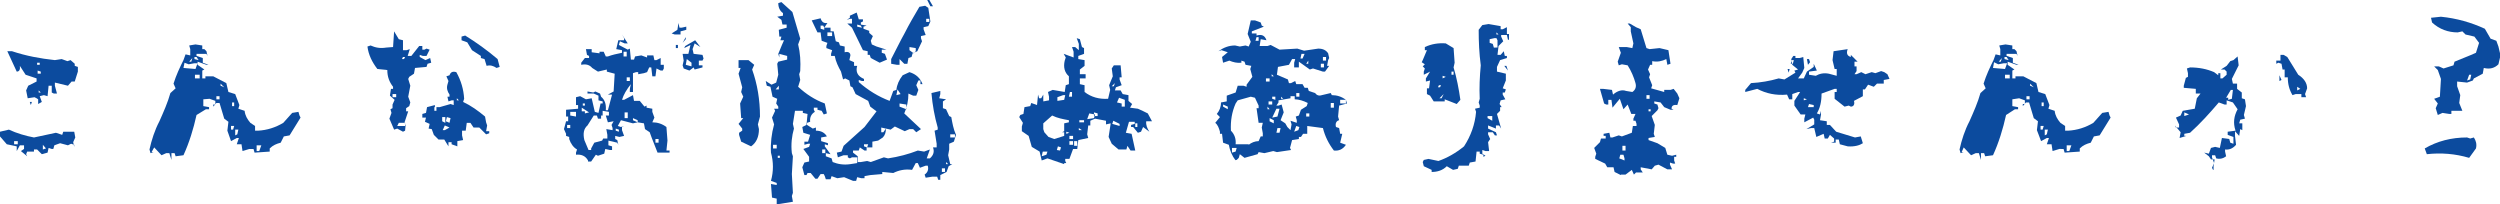
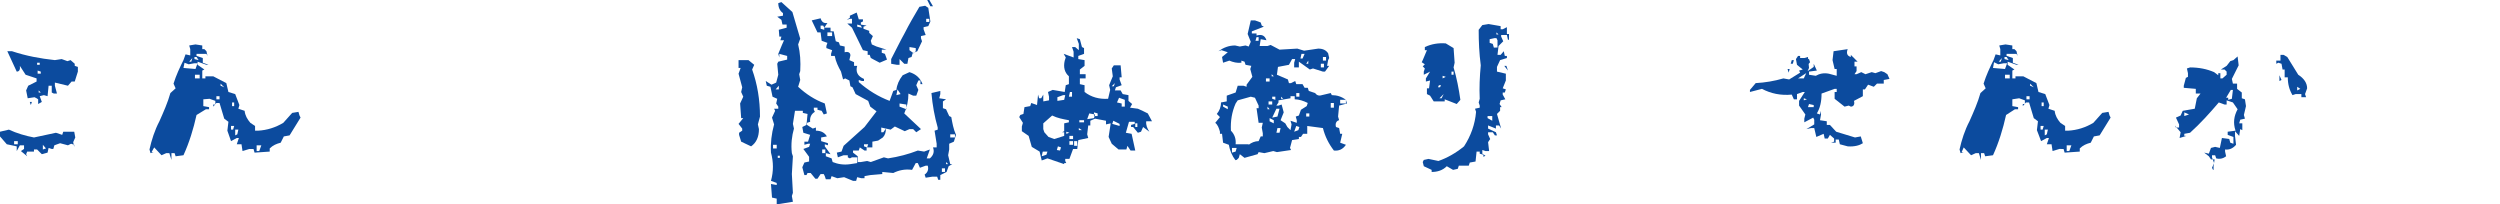
<svg xmlns="http://www.w3.org/2000/svg" version="1.1" id="レイヤー_1" x="0px" y="0px" viewBox="0 0 478.3 39.1" style="enable-background:new 0 0 478.3 39.1;" xml:space="preserve">
  <style type="text/css">
	.st0{fill:#0C4B9E;}
</style>
  <g>
    <g>
      <path class="st0" d="M5.2,29.9L4,28.9l0.6-0.4v-0.7H3.8l-0.6,1.1V28l-1.9-0.4L0,26.1v-0.9l1.7-0.4c1.5,0.7,3.2,1.2,4.8,1.5    c1.4-0.3,2.8-0.6,4.2-0.9l1.2,0.4l0.2-0.6h2.1l0.2,1.1l-0.4,0.9l0.2,0.9v-0.4l-0.6-0.2L13,27.8l-1.5-0.4l-1.1,0.4l-0.2,0.7H9.9    l-0.6-0.2l-0.2,0.9L8,29.5l-0.9-0.9H6.5v0.4H6.1H5.2L5,29.5L5.2,29.9z M7.3,19.9V19L7,18.8l-0.4-0.2l-1.3,0.2L5,17.3l0.4-0.9    L7,15.6V15l-2.1-0.7l-1.1-1.7c0.1,0.7-0.1,1.1-0.6,1.1C2.6,12.4,2,11.1,1.4,9.8h0.9c2.7,0.9,5.4,1.4,8.2,1.7l1.3-0.2l1.1,0.4    l0.6-0.2l0.8,0.7v0.4l0.6,0.2v0.9l-0.6,1.9h-0.6L13,16.4l-2.5-0.6v0.6l0.4,1.5h-0.6l-0.4-0.2v-1.3H9.3l-0.2,2l-0.7-0.2l-0.8,0.2    L8,19.5L7.3,19.9z M3.4,27.6V27H2.7v0.6H3.4z M5.9,20.1l-0.2-0.6h0.4L5.9,20.1z M7.6,12.4V12H7.1v0.4H7.6z M7.8,14.1v-0.4    l-0.6-0.2v0.6H7.8z M7.8,17.7l-0.4-0.4v0.4H7.8z M8.8,28.4l-0.6-0.7v0.9L8.8,28.4z" />
      <path class="st0" d="M32.8,30.6l-0.4-1.3h-0.6l-0.9,0.4l-1.4-1.5L29,29.1h0.4l-0.6,0.2l-0.2-0.7c0.4-1.8,1-3.7,1.9-5.4    c0.8-1.8,1.6-3.6,2.1-5.4l1-0.9L33.2,16c0.5-1.6,1.2-3.1,1.9-4.5l0.4-1.1l0.9,0.2V9.4l-0.2-0.7l1.2-0.2l1.3,0.2v0.7h0.4l0.4,0.4    l0.2,0.9l-0.2-0.4h-1.9v0.4l1.2,0.4V12l1.1,0.4h-0.4l-1.7-0.6v0.6l1.3,0.9l-0.4,0.2V15h0.6v-0.4h1.5l2.5,1.3l0.4,1.7L45,18    l0.8,2.1l-0.2,0.7l1.2,0.4c0.1,0.9,0.5,1.6,1.1,2.3l0.9,0.6V25h0.6c1.7-0.1,3.3-0.6,4.8-1.5l1.7-1.9l1.2-0.2l0.2,0.7l0.2,0.4    l-2.1,3.4l-1.1,0.2l-0.6,1.2c-0.8,0.2-1.5,0.5-2.1,1.1v0.6l-2.9,0.2l-0.2-0.7h-0.8l-1.3,0.4l-0.2-1.3h-0.9l0.4-1.2h-0.4l-1.1,0.6    L43.5,25l0.2-1.7l-0.8-0.6l-0.9-3h-0.6l-0.6,0.7v-0.4h0.4v-0.7l-1.1-0.4L38.9,19v1.3l1.1,0.2v0.4h-0.6L37.6,22    c-0.6,2.7-1.4,5.3-2.5,7.7l-1.5,0.2l-0.2-0.6h-0.6V30.6z M37.4,13.2l0.4-1.1h-0.6l-1.1,0.2L35.3,12L35.1,13L37.4,13.2z M36.6,11.8    l0.2-0.7l-0.6,0.7H36.6z M38,11.5l-0.4-0.6h-0.4v0.4L38,11.5z M38.2,15v-0.7h-0.9V15H38.2z M42,19v-0.6h-0.6V19H42z M42.9,16.7    L42.2,16v0.4L42.9,16.7z M44.6,24.8l0.2-0.7h-0.6v0.7H44.6z M44.8,20.3v-0.7h-0.4v0.7H44.8z M45.4,25.7l0.2-0.9H45v1.1L45.4,25.7z     M49.6,28.9l0.4-1.1h-0.9v1.1H49.6z" />
-       <path class="st0" d="M77.1,25.2L76,24.6l-0.6,0.2l-0.9-2.1l0.4-1.1l-0.2-0.7l0.4-0.2v-0.7l0.4-0.9l-0.9-0.8l0.2-1.3h0.4v-0.4    c-0.7-0.9-1.1-1.9-1.1-3.2l-1.9-0.2c-1-1.3-1.7-2.7-1.9-4.3l0.6-0.2c0.9,0.4,1.8,0.6,3,0.4L75.2,9l0.2-3l0.9,1.5l0.8,0.2v1.9h0.7    l0.6-0.2L78,10.7h0.7l1.5-1.9h0.6v0.7h0.4l0.4-0.2l0.6,0.2l-0.6,1.2h-0.7l-0.6-0.2v0.4l1.1,0.6l0.9-0.4l0.2,0.9l-0.7,0.2l-0.2,0.6    L79.4,13l-0.2,1.1l-0.9,0.6l-0.2,0.4l0.4,1.3l-0.4,2.1l0.4,1.1l-0.2,0.7l-0.6,0.4v0.6h0.4l-0.7,2.1l0.2,0.6L77.5,25L77.1,25.2z     M75.8,18.6V18h-0.7v0.6H75.8z M77.5,24.1v-0.6h-1.2L76,24.1H77.5z M77.3,11.3l0.2-0.4h-0.4l-0.2,0.4H77.3z M85.8,28L85,26.7h-1.1    l-0.9-0.9l-0.4-1.1L82,24.6l0.2-0.9l-0.9-0.4l0.2-0.8h-0.7v-0.7l0.7-0.2l0.2-1.1l1.5-0.4v0.4h0.9l2.1-0.6l0.6,0.2v-0.9h-0.4    l-0.6,0.2l-0.2-0.9H86v-0.4c-0.4-0.6-0.6-1.2-0.4-1.9l0.2-0.7l-0.4-0.9l0.6-0.2c0.2-0.6,0.6-0.8,1.3-0.6c0.9,1.6,1.4,3.3,1.5,5.1    l-0.2,0.6c1.5,0.7,2.9,1.7,4.2,2.8l0.2,1.1l0.2,0.6l-0.2,1.1h0.6v0.4l-0.6,0.2l-1.3-1.3h-1.1l-0.6-0.9h-0.7l-0.2,1.5L88.4,25v0.9    l0.2,0.9L87.5,27V28l-1.1-0.4v-0.4h-0.6v0.4V28z M83.5,21.2v-0.7h-0.4v0.7H83.5z M85.2,23.5v-1.1h-0.6v0.8L85.2,23.5z M86,24.4    l-0.9-0.4l-0.4,0.9h0.4L86,24.4z M86,23.5l0.2-0.9l-0.7-0.2l-0.2,0.8L86,23.5z M87.8,19.2l-0.4-0.4v0.4H87.8z M95,13    c-0.6-0.4-1.2-0.6-1.9-0.4l-0.4-1.3L92,11.1v-0.4l-1.7-1.1l-0.9-1.5l-1.1-0.4V7L89,6.8c2.1,1.3,4.2,2.8,6.2,4.5l0.4,1.5L95,13z" />
-       <path class="st0" d="M112.5,30.7c-0.5-0.9-1.3-1.2-2.3-1.1v-0.4l0.2-0.6c-0.7-0.4-1.2-1.1-1.5-2v-0.4l-0.6-0.2v-0.4l-0.4-0.9    l0.4-1.5h0.4v-0.9h-0.4v-1.3l2.3-0.2v-0.7h-0.4v-1.5l0.8-0.2l1.1,0.6l1.1-0.2l0.6,2.6l0.7,0.2l0.4-1.8h0.4v-0.4l-0.8-0.2v-0.9    l-0.9-0.4h-1.2v-0.4l1.1,0.2l0.4-0.2l0.9,0.4l0.2,0.6c0.7,0.6,1,1.4,0.9,2.6h0.4l0.8-3h-0.8l1.1-0.6l0.2-3.4l-1.5-0.4v-0.4    l-1.7,0.4l-1.1-0.7c-0.5-0.6-1.2-0.8-2.1-0.6V12l0.7-0.9h0.8v-0.4l-0.4-0.2l-0.2-1.1h1.1v0.6l1.5,0.2V9.9h0.8l0.4,0.9h0.4    c0.8-0.3,1.7-0.5,2.7-0.7V9.6l-1.1-0.2l0.4-1.7h1.1V7.3L119,6.6l1.1,1.7h-0.6l-0.9-0.4l-0.2,0.7l1.7,0.9l0.4-0.2l0.2,2.1h0.6    l0.2-0.6l1.2-0.2l1.1,0.4v-0.4h1.2l0.2,0.9h0.4l0.8-0.4v1.3h0.6v0.7l-0.2,0.4h-0.4l-0.8-0.4l-0.2,1.5h-0.6l-0.2-1.7h-0.4l-0.4,0.9    l-0.6,0.2l-1.1,0.2v-0.4h-0.4l-0.6,0.2v3.6h-0.6V17l0.2-0.9c-0.8,1-1.4,2-1.7,3h0.4l1.7-0.9l0.2,1.1h1.1l0.9,1.1l0.4-0.2v0.4    l1.1,0.2v0.6l0.4,1.1l-0.4,0.9c1,0,1.9,0.3,2.7,0.9l0.2,2.6l-0.2,1.9h0.6v0.4h-2.3l-1.1-2.8l-0.4-1.1l-0.9-0.6l-0.2-1.1l-1.2-0.2    l-0.9,0.2l-2.3-0.6l-0.6,1.1l0.6,0.2l0.6-0.2l-0.4,0.2v0.6l0.4,1.1l-0.9,0.2l-0.8-0.2v0.6l0.4,0.2l0.2,0.9l-0.2-0.4l-1.7-0.4v0.9    l0.7,0.2v0.7h-0.4l-0.9-0.2l-0.2,0.9l-1.2,0.4l-0.4-0.2l-0.9,1.3H112.5z M109.1,24.5v-0.6h-0.6v0.6H109.1z M110.2,22.3v-0.9h-1.1    v0.7L110.2,22.3z M112.7,21.5l-1.4-0.9v0.7h0.6v0.4L112.7,21.5z M111.9,20.2v-0.4h-0.4v0.4H111.9z M113.1,28.8v-0.4l0.6-1.1    l1.5-0.4l0.2-0.4h0.8v-0.7l-0.2-1.1l1.2,0.2v-0.4l-0.2-0.6l0.4-0.7l-1.1,0.2l-0.4-1.3h0.6v-0.7l-1.2-0.2v0.9H115v0.6h-0.6    l-0.2-0.6h-0.6l-1.2,1.9c-0.7,0.6-0.9,1.5-0.6,2.8l0.8,1.9H113.1z M118.4,25.2v-0.4l-0.6-0.2v0.4L118.4,25.2z M119.9,10.7V9.9    h-0.6v0.9H119.9z M120.1,22.6v-1.1h-0.6v1.1H120.1z M120.5,15.5v-0.7h-0.6v0.7H120.5z M122,23.4V23l-0.9-0.4V23L122,23.4z     M126,27.3v-0.7h-0.6v0.7H126z M129.1,6.6l-0.6-0.2l1.1-0.7l0.2-1.3l0.2,0.9h0.4l0.9-0.2v0.6L130.2,6v0.6H129.1z M129.3,9.2V8.6    h0.4v0.6H129.3z M130.6,8.2l0.6-1.1v0.4L130.6,8.2z M131.9,13.5l-1.1-0.4l-0.2-0.6l0.2-0.9l-0.2-1.3h1.1l0.4-1.7l-1.2,0.6l0.2-0.4    l1.9-1.1L134,9l-1.1-0.7l-0.4,1.1l0.2,0.9l1.7,0.2l0.2,0.7l-0.2,0.4h-0.7v0.9h0.7v0.4l-1.5,0.4l-0.2-0.4L131.9,13.5z M132.3,12.7    V12l-0.9-0.7l-0.2,1.1L132.3,12.7z" />
      <path class="st0" d="M143.7,28l-1.9-0.9l-0.4-1.3v-0.4L142,25v-0.4l-0.7-0.9l0.9-1.1h-0.4l-0.2-2.8l0.6-1.3l-0.4-0.9l0.2-0.9    l-0.7-2.6l0.4-1.1h-0.4v-1.5h1.9l1.1,0.9l-0.4,0.9c1,2.8,1.5,5.8,1.5,9l-0.4,1.5l0.2,0.9C145.2,26.2,144.7,27.3,143.7,28z     M148.6,39.1V38l-0.9-0.2l-0.2-2.6l1.1,0.2v-0.4l-1.1-0.4c0.5-1.8,0.5-3.6,0-5.4c-0.1-1.8,0.1-3.6,0.6-5.4l-0.4-1.3l0.6-1.3    l-0.2-0.4h0.8v-0.4l-0.4-0.6l0.2-0.9l-0.9-0.4l-0.4-1.9l-0.7-0.2l-0.2-0.9l1.1,0.7l0.9-0.4l0.4-1.5l-0.2-2.1l0.2-0.4l1.7-0.4v-0.7    l-1.5-0.4v0.7l-0.2-0.7l0.7-1.7l0.4-0.9h-0.7l0.2-0.7h-0.4L149,5.7l1.5-0.4V4.7h-0.8l-0.2-0.9l-0.8-0.6l1.1-0.2V2.5    c-0.6-0.4-0.9-1.1-0.9-1.9l0.6-0.2l2.1,1.9l1.5,5.1l-0.4,1.1c0.4,1.6,0.5,3.3,0.4,5.1l-0.2,0.6l0.2,1.1l-0.4,1.3    c1.5,1.4,3.2,2.5,5.1,3.2l0.4,1.9l-0.6,0.2l-0.4-0.7l-0.8-0.2v-0.4h-0.7v0.4l0.2,0.4c-0.7,0.4-1,1.1-0.9,1.9l-0.6,0.2v0.4l1.1,0.7    l0.6-0.2V25c1,0,1.7,0.4,2.1,1.1l-1.1,0.2V27l1.3,0.4v0.4l-0.6-0.2V28l1.1,1.5l-0.9-0.2v0.6l1.1,0.4l0.2,0.7    c1,0.4,2.1,0.6,3.4,0.4l1.3-0.2v-1.1H163l-0.4,0.2l-0.4-0.2v-0.4h-0.8l-1.1,0.4l-0.2-0.9l0.9-0.2l0.4-1.1l4-3.6l2.3-3l-1.2-0.9    l-0.4-1.1l-1.3-0.7l-1.1-0.6l-0.6-1.3l-0.4-0.2l-0.2-1.1l-0.4-0.2l-0.4-0.2l-0.4,0.2l-0.4-1.5c-0.5-0.9-1-1.9-1.2-3H159v-0.4    l0.2-0.7l-1.1-0.4V8.8l0.2-0.6l-1.1-0.4L157,6.2h-0.6l-1.1-2.3l1.7-0.4c0.2,0.7,0.6,1,1.3,0.9l-0.6,0.9h1.2V6h0.6l0.4,1.9l0.6,0.2    l0.2,0.6l0.9,0.2V10c0.7-0.2,1.1,0.1,1.1,0.6l-0.2,0.9l0.9,0.4v0.7h0.6c-0.3,1,0,1.8,0.9,2.3l0.4,0.2v0.4h-0.4l-0.6-0.2v0.4    c1.8,1.6,3.8,2.8,5.9,3.6l0.7-1.9l0.6-0.2c0.1-1,0.5-1.9,1.2-2.8l1.3-0.6c1.3,0.4,2.1,1.2,2.5,2.3h-0.4v-0.7h-0.4l-0.4,0.9    l0.4,0.9l-0.4,1.1h-0.6l-0.9-0.4c0,1.4-0.3,2.7-0.8,3.8l3.2,3l-0.9,0.6l-0.6-0.6H174l-0.9,0.4l-1.9-0.9l-0.8,0.6l-0.9-0.2    c0,0.7-0.2,1.3-0.6,1.7l-0.9,0.6l-1.1,0.2v1.1h-1.1v0.6h-0.4l-0.9-0.6l-0.2,0.6h-1.1v0.4l0.9,0.7v1.1h0.6l1.2-0.2l0.7,0.2l2.5-0.9    l0.8,0.2c2-0.3,3.9-0.8,5.7-1.5l1.2,0.2l1.1-0.4l-0.6,1.7h0.6c0.7-0.6,0.9-1.3,0.6-2.1h0.7v-0.7l-0.4-2.5l0.6-0.2v-0.4    c-0.6-2.1-1-4.3-1.2-6.6l1.7-0.4V18l-0.2,0.8l1.3,0.2l-0.6,0.4v1.3l0.6,0.2l0.6,1.3l0.4,0.2c0.2,1.1,0.4,2.3,0.9,3.4l-0.4,1.3    l-0.9,0.4v1.1l-0.2,1.1l0.4,1.7h0.4l-0.7,0.4l-0.4,1.1l-1.2,0.6v0.9h-0.4l-0.2-0.6h-0.9l-1.3,0.2l-0.2-0.6c0.6-0.4,0.8-1,0.6-1.7    h-0.4l-1.1,0.4l-0.4-0.9h-0.4l-0.7,1.3c-1.4-0.2-2.6,0.1-3.6,0.6l-2.1-0.2v0.4l-2.3,0.2l-1.1,0.2v0.4h-0.6l-0.8-0.2l-0.2,0.7h-0.6    l-1.7-0.7l-1.3,0.2l-1.1-0.4l-0.2,0.6h-0.9l-0.2-0.6l-0.2-0.4h-0.6l-0.6,0.9h-0.4l-0.9-1.1h-0.6l-0.2,0.4h-0.4l-0.4-1.5l0.4-0.9    l0.9-0.2v-0.9l-1.1-1.5l1.1-0.4l0.2-0.6h-0.4l-0.7,0.2v-0.6h0.7l0.4-1.3l-1.3-0.4l-0.2-1.1l0.8-0.4l0.2-2.1l-0.9-0.2v-0.4h-1.5    l-0.4,2.5l0.2,0.9c-0.4,1.4-0.6,3-0.4,4.7l0.2,0.6c-0.1,1.1-0.1,2.3-0.2,3.4c0.1,1.2,0.1,2.4,0.2,3.6l-0.2,0.6l0.2,1.1L148.6,39.1    z M148.6,28.4v-0.7h-0.7v0.7H148.6z M149,17.1v-0.7l-0.6,0.7H149z M149.2,30.2v-0.4h-0.4v0.4H149.2z M157.7,5.7V5.3l-0.2-0.4H157    v0.6L157.7,5.7z M157.9,29.3v-0.7h-0.6v0.7H157.9z M159.2,6.8V6.2h-0.9v0.7H159.2z M168.3,12l-1.7-0.9l-0.2-0.6h-0.4V9.8l-0.9-0.2    c-0.7-1.4-1.4-2.9-2.1-4.3l-0.9-0.8h0.9V3.6h-0.4l-0.6,0.2l0.6-0.4V3l1.3-0.6l0.4,1.3h0.8v0.4l-0.4,0.2v0.4l1.1,0.2l-0.6,0.2v0.4    l1.1,0.4v0.4l0.7,0.6l-0.4,0.9l0.2,0.7l0.9,0.4l1.9,0.6h-0.9v0.6l0.6,0.2l0.4,1.1L168.3,12z M164.7,4.9L164,4.7v0.4l0.9,0.2    L164.7,4.9z M165.9,28.2l0.2-0.6h-0.8V28L165.9,28.2z M169.5,24.6l-0.9-0.2v0.9h0.4L169.5,24.6z M171.6,12.4l-1.1-0.2v-0.9    c0.9-1.7,1.7-3.4,2.6-5c0.8-1.6,1.8-3.3,2.8-5l1.1-0.2l0.6,0.4l0.4,2.6l-0.4,0.9l-0.9,0.2v0.4l0.4,1.1l-0.9,0.2v0.4l0.2,0.6    l-0.9,1.9l-0.9,0.4l-0.2,0.7l-0.6,0.2l-0.2,1.1h-0.6l-0.9-0.9v1.1H171.6z M172.3,18l-0.6-0.9l-0.2,1.1L172.3,18z M173.4,20.9v-0.9    l-1.3-0.2v0.6L173.4,20.9z M175.2,9.8V9.2L174,9v0.6l0.8,0.6L175.2,9.8z M177.8,4.3V3.6h-0.6v0.6H177.8z M178,1.2L177.4,0h0.4    l0.7,1.2H178z M180.8,32.9v-0.7h-0.6v0.7H180.8z M181.4,31.4L181,31v0.4H181.4z M182.7,26.3v-0.6h-0.9v0.6H182.7z" />
      <path class="st0" d="M203.6,31.4l-3.2-1.1l-1.1,0.4l-0.4-1.7l-1.5-0.9l-0.6-2.1l-1.3-0.9v-0.9l0.2-0.7l-0.7-1.1l0.2-0.4l0.6-0.2    l0.2-1.3l1.1-0.2l0.2-0.6l1.1,0.4l0.2-2l0.2,0.7h0.4l0.4-0.7v1.3l1.1-0.2v-0.7l-0.2-0.9l0.9-0.4l2.3,0.4l0.2-1.3l0.6-0.2v-1.5    c-0.8-0.7-1.1-1.7-0.8-3l0.2-0.6l-0.4-0.7l1.9,0.7v-1.1L205.1,9h0.6l0.7,0.6V8.4l-0.4-1.1l0.6,0.2L207,9l0.4,0.2v1.1l-1.1,0.4v0.6    l1.2,0.2v1.1l-0.9,0.7v0.9h1.1V15h-1.1v1.1l0.9,0.2v1.3c1.3,1,2.8,1.4,4.5,1.3l0.4-1.7l-0.2-0.9l0.7-1.7l-0.2-1.5l0.4-0.6h1.3    l0.2,2.3h-0.4v0.4l0.4,1.1l-1.1,0.4l-0.2,0.6h1.1l0.4,0.7l1.1,0.2v1.1l0.7,0.6l-0.4,0.7l1.5,0.2c0.7,0.3,1.3,0.6,1.9,0.9l0.8,1.5    h-1.1c-0.1,0.7,0.2,1.4,0.6,2l-1.2-0.9l-0.4,0.9l-0.6,0.2l-0.9-1.1h-0.4v-0.4l0.7-0.2v-0.4h-1.1l-0.6,2.1l1.1,0.2l0.7,3.2h-0.9    l-0.6-0.9l-0.2,0.7H214l-1.3-1.1l-0.6-1.3l0.4-2.6l-0.9,0.2v-0.7l-2.1-0.4l-0.9,0.4v0.9h-0.4l-0.2,1.7l0.2,0.7l-1.9,0.4l-0.2,1.7    h-0.8l-0.7,1.9h-0.8v0.4l0.2,0.4H203.6z M200.2,29.6l0.2-0.6h-0.9l-0.2,0.9L200.2,29.6z M203.6,26v-0.7h-0.4l0.4-0.2v-1.5l0.9-0.2    V23c-1.1-0.2-2.2-0.4-3.2-0.9l-1.7,1.5v1.1l0.2,0.6l0.8,0.9l1.1,0.4L203.6,26z M202.8,28.8l0.2-0.6l-0.6-0.2l-0.2,0.7L202.8,28.8z     M203.6,19.1l0.2-0.9h-0.4l-1.1,0.4v0.7L203.6,19.1z M204.6,25.4l-0.6-0.2v0.4L204.6,25.4z M205.1,18.5v-0.9h-0.4l-0.2,0.9H205.1z     M205.3,26.6V26h-0.7v0.6H205.3z M205.3,27.7v-0.7h-0.7v0.7H205.3z M206.1,27.9v-0.9h-0.6v0.9H206.1z M207,24.9l-0.6-0.4v0.4H207z     M207.4,23.4V23h-0.9v0.4H207.4z M209.3,22.6l0.2-0.7l-1.1-0.2l-0.4,1.1L209.3,22.6z M210,22.1v-0.4l-0.7-0.2v0.7H210z     M213.1,16.5l0.2-0.6l-0.6,0.6H213.1z M214.2,24.1v-0.4l-1.2-0.6l-0.2,0.6L214.2,24.1z M215.2,20.4v-1.3l-1.1-0.4l-0.4,0.9    l0.9,0.2v0.6H215.2z M217.6,24.3v-0.7h-0.4v0.7H217.6z" />
      <path class="st0" d="M236.4,30.7c-0.7-0.9-1.1-1.9-1.3-3l-1.1-0.4l-0.2-1.7h-0.4v-0.4c-0.2-0.7-0.4-1.3-0.9-1.7l0.9-1.1l-0.6-0.6    c0.5-0.6,0.8-1.3,0.8-2.2l1.1-0.2v-1.1l1.7-0.6l0.4-1.3h1.1l0.6,0.2v-0.4l1.1-1.5l-0.4-1.5l0.2-0.6l-1.1-0.2l-0.2-0.6l-0.6-0.2    v0.4c-0.8,0.1-1.6-0.1-2.3-0.4l-1.2,0.4l-0.2-1.1l1.1-0.9l-1.2-0.4l-0.6,0.2c1-0.7,2-1.1,3.2-1.1l0.9,0.2l1.1-0.2l0.6,0.2l0.4-0.9    l-0.6-1.5l0.6-2.6h0.8l1.1,0.4l0.2,0.6l0.4,0.2L239.5,6v0.4h0.9v0.4c1-0.3,1.6,0,1.9,0.9l-1.1-0.2L241,8.8h1.5l0.6-0.2l1.7,0.9    l3.4-0.2l1.3,0.4l2.7-0.4c0.9,0,1.5,0.3,1.9,0.9l0.2,0.9l-0.2,0.4l-0.2,1.1h0.4l-0.8,1.1h-0.4l-1.9-0.6l-0.6,0.2l-2.1-1.5v1.1    h-0.9V12l0.2-0.7h-0.6l-0.6,1.1l-2.1,0.4l-0.2,1.5l2.1,0.9l0.2,0.7h0.4l0.8-0.4l0.2,0.6h1.2l0.4,0.7h0.6l0.2,0.6l1.2,0.4    c0.3,0.4,0.7,0.6,1.3,0.4l1.7-0.4l0.2,0.4c1,0,1.9,0.3,2.7,0.9l0.2,0.7l-1.5,0.4l-0.2,2.1l0.2,0.7c-0.5,0.1-0.8,0.6-0.6,1.3    l0.6,0.2l0.2,1.1h0.4l-0.4,1.7l1.1,0.4c-0.6,0.9-1.4,1.2-2.3,1.1c-1-1.3-1.7-2.7-2.1-4.3l-3-0.4v1.5h-0.8l-0.4,0.6h-0.4v0.4    l-1.3,0.2l-0.4,1.5l0.2,0.4l-2.7,0.4l-0.7-0.2l-1.7,0.4l-1.1-0.2l-0.2,0.4l-2.5,0.7l-0.9-0.7l-0.2,0.7l-0.4,0.4H236.4z     M234.9,20.9v-0.5L234,20v0.4L234.9,20.9z M238.9,27.7c0.5-0.4,1.2-0.7,1.9-0.7l0.4-0.9h0.4v-0.6l-0.2-1.1l0.2-0.9h-0.8l-0.4-2.8    h0.4v-0.5l-0.7-1.5l-0.8-0.2l-2.5,0.7l-0.4,0.6c-0.7,1.6-1,3.3-0.9,5.2c0.7,0.7,1,1.6,0.9,2.6H238.9z M236.4,29l0.2-0.7h-0.9v0.9    L236.4,29z M240.8,7.7V7.1h-0.4l-0.2,0.7H240.8z M242.9,15.7V15h-0.7v0.6H242.9z M242.9,20.9l-0.4-0.5v0.5H242.9z M243.4,20v-0.6    h-0.7V20H243.4z M243.7,23.6V23l-0.8-0.4v0.6L243.7,23.6z M243.7,14.6l-0.4-0.4v0.4H243.7z M244,19.1v-0.6h-0.6v0.4L244,19.1z     M244.4,22.3l0.4-1.5h-0.6l-0.8,1.7L244.4,22.3z M246.9,24.9l0.2-1.1l-0.2-0.7l1.2,0.4V23l-0.2-0.7l0.6-0.2l0.4-1.1l1.1-0.7    l0.2-0.6c-0.8-0.4-1.7-0.7-2.5-0.7v-0.6h-0.8v0.4l-2.3,0.4v0.4l-0.4,0.6h0.4l0.6-0.2l0.4,1.5L245,23l0.9,0.6l0.4,0.7L246.9,24.9z     M244.8,25.4l0.2-0.9h-0.6l-0.2,0.9H244.8z M245.5,18.9l-0.4-0.4v0.4H245.5z M248.4,24.9l0.2-0.6l-0.6-0.2l-0.4,1.1L248.4,24.9z     M248.6,18.5v-0.7H248v0.7H248.6z M249.2,11.2l0.4-0.9h-0.6l-0.2,0.9H249.2z M250.3,12.2v-0.6l-0.4,0.6H250.3z M250.5,22.3v-0.6    h-0.6v0.6H250.5z M253.3,12.9v-0.7h-0.6v0.7H253.3z M253.7,11.6v-0.7h-0.6v0.7H253.7z M255.2,20.6v-0.9h-0.6v0.9H255.2z     M257.5,19.8v-0.7h-1.1v0.7H257.5z" />
      <path class="st0" d="M278.7,19.9l-2.3-0.9v0.4h-2.1l-0.7-1.1L273,18v-1.1h0.4l0.2-1.5l-0.8,0.2V15l0.8-1.3l-1.2,0.6v-0.6l0.2-0.6    l-0.4-0.4l0.4-0.4l-0.6-0.4l0.2-0.4l0.8-1.9h-0.4V9c1.3-0.6,2.6-0.8,4-0.7l1.5,0.9l0.2,2.8l-0.2,0.9c0.6,2,1,4.1,1.3,6.2    L278.7,19.9z M273.9,32.9v-0.4l-1.5-0.7l-0.2-0.8l0.2-0.4l0.9-0.2l1.9,0.4c1.7-0.6,3.3-1.5,4.9-2.8c1.3-2,2.1-4.2,2.3-6.6    l-0.2-0.6l0.9-0.2v-0.4l-0.2-0.6l0.2-0.7c-0.1-2.1,0-4.3,0.2-6.4c-0.3-2.3-0.4-4.5-0.4-6.8l0.7-0.9l1.2-0.2l2.3,0.4v0.6h0.4    l0.8-0.4v1.3h0.4v1.1h0.4h-0.6l-0.2-0.9h-1.1V7l0.4,0.9l-0.9,0.9l-0.2,1.7h0.6l0.6-0.7l0.2,0.9h0.4v0.4l-1.3,0.4l-0.6,1.3v0.9    l1.7,0.4v1.3l-0.6,1.5l0.6,0.2l-0.2,0.6h-0.4v0.4L288,19l-0.9,0.2l-0.2,0.7l0.4,0.6H287v0.7l-0.6,0.6l0.8,2.8l-0.4-0.6h-0.6v0.6    l-1.5-0.6v0.6l1.5,0.7l0.2,0.6h-0.4l-0.4-0.6h-0.9v0.4l0.4,0.9l-0.4,0.6l0.2,1.7h-0.7l-0.6-0.2v0.7l0.6,0.4l-0.4,0.2v-0.4    l-0.7-0.2v-0.4h-0.6l-0.2,1.9l-1.1,0.2l-0.2,0.6h-1.9l-0.2,0.6l-0.9,0.2l-1.2-0.7C276,32.6,275,32.9,273.9,32.9z M275.5,16.7    l0.2-0.4h-0.4l-0.2,0.4H275.5z M275.8,18.8l0.4-0.8l-0.8,0.8H275.8z M276.6,14.7l-0.6-0.2V15L276.6,14.7z M278.1,14.3v-0.6h-0.4    v0.6H278.1z M285.5,23.1v-0.9h-0.9v0.4L285.5,23.1z M286.5,9V7.7l-0.2-0.4h-0.4l-0.9,0.2v0.7l0.6,0.2l0.2,0.7H286.5z M286.7,6.6    l-0.4-0.4v0.4H286.7z M288.5,13.5l-0.7-0.9h0.4L288.5,13.5z" />
-       <path class="st0" d="M310.1,33.5l-1.2-0.6l-0.2-0.9h-1.2l-0.4-0.7l-1.9-0.9v-0.4l0.2-0.6l-0.4-1.1l1.1-1.1l0.2-0.7h0.9V26h-0.4    v-0.4l1.1-0.2l0.2,0.9h0.4l1.2-0.4l0.6,0.2l1.9-0.7l0.2-1.3h0.7v-0.4l-0.2-0.6h-0.4v-0.4l0.4-0.9h-0.8l-0.7-1.8l-0.8,0.9l-0.7-2    l-1.4,1.7l-0.2-1.5h-0.6V20h-0.4l-0.4-0.2l-0.8-2.8h0.6l1.7,0.2l0.2,0.9c0.8-0.7,1.7-1,2.5-0.7l1.2,0.2c0.6-0.4,0.8-1,0.6-1.7    c-0.3-1.1-0.8-2.3-1.5-3.4l-1.1-0.2l-0.6,0.2l-0.2-0.7l0.6-1.7L309.7,9h1.5l1.1,0.2l0.2-0.9L312,6V5.2l-0.6-0.7h0.4l1.2,0.7    l0.9,0.4l1.1,3.6l0.6,0.2l1.9-0.2l1.7,0.4l0.4,2.6l-0.6,0.2l-0.2-1.1c-0.8,0.4-1.7,0.6-2.7,0.4v1.3v-0.6h-0.4l-0.4,0.9l0.4,0.9    l-0.2,0.6l0.6,1.5l-0.2,0.6l2.5,0.7v-0.4h1.2l0.6-0.2l0.7,0.9l0.4,0.9l-0.4,1.3c-0.7-0.1-1.1,0.1-1.1,0.7l0.4,0.2h-0.6l-1.2-0.5    l-0.7-0.9l-1.2-0.2v0.4l0.6,0.2l0.2,0.7l-0.2,0.4l-1.1,1.1l0.6,1.7l-0.2,1.7l0.2,0.6l-1.2,0.2v0.4l1.7,0.6l1.5,0.9l0.4,1.3    l0.9,0.2l0.8-0.2v0.4h-0.4v0.7l0.2,0.6h-0.4l-0.6-0.2v0.4l0.4,0.9H319l-1.7-0.9l-0.7,0.2l-0.6,0.7l-2.1-0.4v0.4l0.4,0.6h-1.3    l-0.4,0.4l-0.4-0.9l-1.2,0.9H310.1z M310.8,30.7v-0.4l-0.2-0.7h-0.6l-0.2,0.7L310.8,30.7z M311,28.8v-0.9h-0.6v0.9H311z     M315.6,18.9v-0.7H315v0.7H315.6z M315.8,21.3v-0.4h-0.4v0.4H315.8z" />
-       <path class="st0" d="M353.5,28l-1.5-0.4l-0.2-0.9h-0.6v0.6h-0.9l0.6-0.2v-0.6l-0.8-0.7l-0.4,0.7h-0.6l-0.2-0.9l-1.4,0.6l-0.4-1.7    h-0.6l-0.9,0.2l1.5-0.9v-0.9l-0.2-0.4l-1.7,0.9v-0.7l0.2-0.8h-0.9l-1.2-1.7v-0.9l1.1-1.7h-0.4l-1.1,0.4V19h-0.6l-0.4-0.9    c-2.1,0.2-4-0.2-5.7-1.1l-2.3,0.6v-0.4l1.1-1.3c1.8-0.1,3.6-0.4,5.3-0.9l1.1,0.2l2.1-1.3l-0.2-0.4l0.7-0.2l-1.1-0.9l-0.2-1.1    l0.4-0.6h0.4v0.4h0.8l0.7-0.2l0.2,2.1l-0.4,0.9L344,15h1.1l0.6-1.3l1.3-0.9v-0.6l0.6,1.3l-1.5,0.2v0.6l1.3,0.2    c0.7-0.4,1.5-0.6,2.5-0.4l1.5,0.4v-1.3H351l-0.4-1.7l0.2-1.7l2.7-0.4c-0.3,0.8-0.1,1.3,0.6,1.5v-0.4l0.9,0.9l0.4,0.4h-0.6v0.9h0.4    v0.9l-0.4,0.6h0.4l0.9-0.4l0.8,0.4l1.2-0.4l0.7,0.2l1.1-0.4l0.6,0.2l0.6,0.4l0.4,0.9l-1.1,0.2v0.7h-1.3l-0.6,0.6l-1.1-0.4    l-0.6,0.9h-0.4v1.3l-1.7,0.9c0.2,0.7-0.1,1.1-0.6,1.1l-0.4-0.2l-0.8,0.2l-1.9-1.5v-1.3h0.4v-0.6H351l-2.5,0.9    c0,1.6-0.3,2.8-0.9,3.8l0.6,0.2v-0.7l0.2,0.7l-0.2,1.1l1.3,0.2v0.7h0.6l1.2,1.3l3.6,1.1l1.1-0.2l0.4,1.3    C355.8,27.8,354.8,28.1,353.5,28z M342.2,13.9l-0.2-0.7h0.4L342.2,13.9z M343,12.2l0.2-0.7h-0.4l-0.2,0.7H343z M345.7,19l-0.6-0.2    v0.4L345.7,19z M345.9,12.4l-0.2-1.1h0.4l0.2,0.6L345.9,12.4z M347,20.5v-0.4l-0.9-0.2l-0.2,0.6H347z" />
+       <path class="st0" d="M353.5,28l-1.5-0.4l-0.2-0.9h-0.6v0.6h-0.9l0.6-0.2v-0.6l-0.8-0.7l-0.4,0.7h-0.6l-0.2-0.9l-1.4,0.6l-0.4-1.7    h-0.6l-0.9,0.2l1.5-0.9v-0.9l-0.2-0.4l-1.7,0.9v-0.7l0.2-0.8l-1.2-1.7v-0.9l1.1-1.7h-0.4l-1.1,0.4V19h-0.6l-0.4-0.9    c-2.1,0.2-4-0.2-5.7-1.1l-2.3,0.6v-0.4l1.1-1.3c1.8-0.1,3.6-0.4,5.3-0.9l1.1,0.2l2.1-1.3l-0.2-0.4l0.7-0.2l-1.1-0.9l-0.2-1.1    l0.4-0.6h0.4v0.4h0.8l0.7-0.2l0.2,2.1l-0.4,0.9L344,15h1.1l0.6-1.3l1.3-0.9v-0.6l0.6,1.3l-1.5,0.2v0.6l1.3,0.2    c0.7-0.4,1.5-0.6,2.5-0.4l1.5,0.4v-1.3H351l-0.4-1.7l0.2-1.7l2.7-0.4c-0.3,0.8-0.1,1.3,0.6,1.5v-0.4l0.9,0.9l0.4,0.4h-0.6v0.9h0.4    v0.9l-0.4,0.6h0.4l0.9-0.4l0.8,0.4l1.2-0.4l0.7,0.2l1.1-0.4l0.6,0.2l0.6,0.4l0.4,0.9l-1.1,0.2v0.7h-1.3l-0.6,0.6l-1.1-0.4    l-0.6,0.9h-0.4v1.3l-1.7,0.9c0.2,0.7-0.1,1.1-0.6,1.1l-0.4-0.2l-0.8,0.2l-1.9-1.5v-1.3h0.4v-0.6H351l-2.5,0.9    c0,1.6-0.3,2.8-0.9,3.8l0.6,0.2v-0.7l0.2,0.7l-0.2,1.1l1.3,0.2v0.7h0.6l1.2,1.3l3.6,1.1l1.1-0.2l0.4,1.3    C355.8,27.8,354.8,28.1,353.5,28z M342.2,13.9l-0.2-0.7h0.4L342.2,13.9z M343,12.2l0.2-0.7h-0.4l-0.2,0.7H343z M345.7,19l-0.6-0.2    v0.4L345.7,19z M345.9,12.4l-0.2-1.1h0.4l0.2,0.6L345.9,12.4z M347,20.5v-0.4l-0.9-0.2l-0.2,0.6H347z" />
      <path class="st0" d="M379,30.6l-0.4-1.3H378l-0.9,0.4l-1.4-1.5l-0.4,0.9h0.4l-0.6,0.2l-0.2-0.7c0.4-1.8,1-3.7,1.9-5.4    c0.8-1.8,1.6-3.6,2.1-5.4l1-0.9l-0.4-0.9c0.5-1.6,1.2-3.1,1.9-4.5l0.4-1.1l0.9,0.2V9.4l-0.2-0.7l1.2-0.2l1.3,0.2v0.7h0.4l0.4,0.4    l0.2,0.9l-0.2-0.4h-1.9v0.4l1.2,0.4V12l1.1,0.4h-0.4l-1.7-0.6v0.6l1.3,0.9l-0.4,0.2V15h0.6v-0.4h1.5l2.5,1.3l0.4,1.7l1.3,0.4    l0.8,2.1l-0.2,0.7l1.2,0.4c0.1,0.9,0.5,1.6,1.1,2.3l0.9,0.6V25h0.6c1.7-0.1,3.3-0.6,4.8-1.5l1.7-1.9l1.2-0.2l0.2,0.7l0.2,0.4    l-2.1,3.4l-1.1,0.2l-0.6,1.2c-0.8,0.2-1.5,0.5-2.1,1.1v0.6l-2.9,0.2l-0.2-0.7H394l-1.3,0.4l-0.2-1.3h-0.9l0.4-1.2h-0.4l-1.1,0.6    l-0.8-2.1l0.2-1.7l-0.8-0.6l-0.9-3h-0.6l-0.6,0.7v-0.4h0.4v-0.7l-1.1-0.4l-1.3,0.2v1.3l1.1,0.2v0.4h-0.6l-1.7,1.1    c-0.6,2.7-1.4,5.3-2.5,7.7l-1.5,0.2l-0.2-0.6H379V30.6z M383.6,13.2l0.4-1.1h-0.6l-1.1,0.2l-0.8-0.4l-0.2,1.1L383.6,13.2z     M382.8,11.8l0.2-0.7l-0.6,0.7H382.8z M384.3,11.5l-0.4-0.6h-0.4v0.4L384.3,11.5z M384.5,15v-0.7h-0.9V15H384.5z M388.3,19v-0.6    h-0.6V19H388.3z M389.1,16.7l-0.7-0.7v0.4L389.1,16.7z M390.8,24.8l0.2-0.7h-0.6v0.7H390.8z M391,20.3v-0.7h-0.4v0.7H391z     M391.6,25.7l0.2-0.9h-0.6v1.1L391.6,25.7z M395.9,28.9l0.4-1.1h-0.9v1.1H395.9z" />
      <path class="st0" d="M423.5,32.5v-0.7l0.2-1.3H423l-0.4-0.6l-0.9-0.7l0.9,0.2l0.4-1.1l0.8-0.2l0.9,0.2l0.4-1.9l1.4,0.2l0.2,0.7    l0.6,0.2v-1.3l-1.1-0.4v-0.6l1.5-0.2c-0.5-1.5-0.3-2.8,0.4-4.1l-0.9-1.3l-1.2-0.4V20h-0.4l-1.1-0.4c-1.7,2-3.5,4-5.5,5.8l-1.1,0.2    V26h0.4l-1.3,0.4l0.2-1.1l-1.1-1.3l0.2,0.4h0.6v-0.6l-0.6-1.3l0.9-0.4l0.4-0.9l2.3-0.4l0.4-2l0.7-0.9h-0.9V17l-2.3-0.2v-0.4    l0.4-1.5l0.4-0.2v-0.7l-0.2-0.9l0.6-0.2c1.7,0,3.2,0.3,4.6,0.9l0.8,0.6v-0.4h0.4V15h0.4l0.8-0.7v-0.6l-0.4-0.4h-0.7l1.1-0.7    l0.7-0.9l0.6-0.2l0.8-0.7l0.2,1.7l-1.3,2.6l0.2,0.9h0.8V17l0.9,0.7v1.1l0.6,0.2l0.2,1.3l-0.4,1.7l0.2,0.7l-0.9,0.2l-0.2,0.7h0.6    v1.3l-0.4-0.2l-0.2,1.3l-0.8-0.9v0.9l0.2,1.7c-0.6,0.7-1.3,1-2.1,0.9v0.4l0.2,0.9c-0.5,0.4-1.2,0.6-1.9,0.4l-0.2-0.6h-0.6v0.4    l0.4,1.1l-0.4,0.9l0.2,0.4L423.5,32.5z M418.8,21.9l-0.9-0.4v0.7L418.8,21.9z M427,18.9l0.2-1.7h-0.4l-0.9,1.5h0.4v0.4L427,18.9z     M440.3,18.7V18h-1.1l-0.6,0.2c-0.6-1-0.9-2.1-0.9-3.4h-0.6v-1.5h-0.4l-0.2-1.1l-0.6-0.2l-0.4,0.2v-0.6h0.8v-1.1h0.6l0.7,0.4    l2.1,3.4c1.1,0.7,1.7,1.6,1.7,2.6l-0.4,1.1l0.2,0.6H440.3z M436.1,15.5v-1.1l0.4,0.9L436.1,15.5z M440.1,17l-0.6-0.4v0.7L440.1,17    z" />
-       <path class="st0" d="M472.4,30.2c-2.7-0.8-5.4-1-8.1-0.7l-0.4-1.1c2.4-1.4,5.1-2.1,8.1-2.1l0.6,0.2l0.7-0.2    c0.4,0.6,0.6,1.3,0.4,2.1L472.4,30.2z M466.4,22l-0.4-1.3l0.4-0.9l-0.7-0.9l1.1-0.4l0.2-3.4l-0.6-1.7l-0.7-0.7h0.9l0.9,0.4    l1.9-0.6l0.2-0.7c1.4-0.6,2.8-1.1,4.1-1.7l0.6-1.9L473.4,7l-1.7-0.4L471.1,6l-0.9,0.2c-1.8,0-3.5-0.6-4.9-1.9l-0.2-0.9l1.9-0.2    c3,0.3,5.8,1.1,8.4,2.3l1.1,1.9l1.1,0.4l0.4,1.1l0.4,1.7l-0.4,1.7c-0.7,0.7-1.6,1-2.8,0.7l-0.2,1.1l-1.7,0.9l-0.2,0.4l-1.1,0.4    l-1.9-0.2v0.9l0.6,1.7l-0.2,1.5l0.6,1.5h-2.1v0.6h-0.4l-1.3-0.2L466.4,22z M472.6,15.2l0.2-0.9h-0.4l-0.4,1.1L472.6,15.2z" />
    </g>
  </g>
</svg>